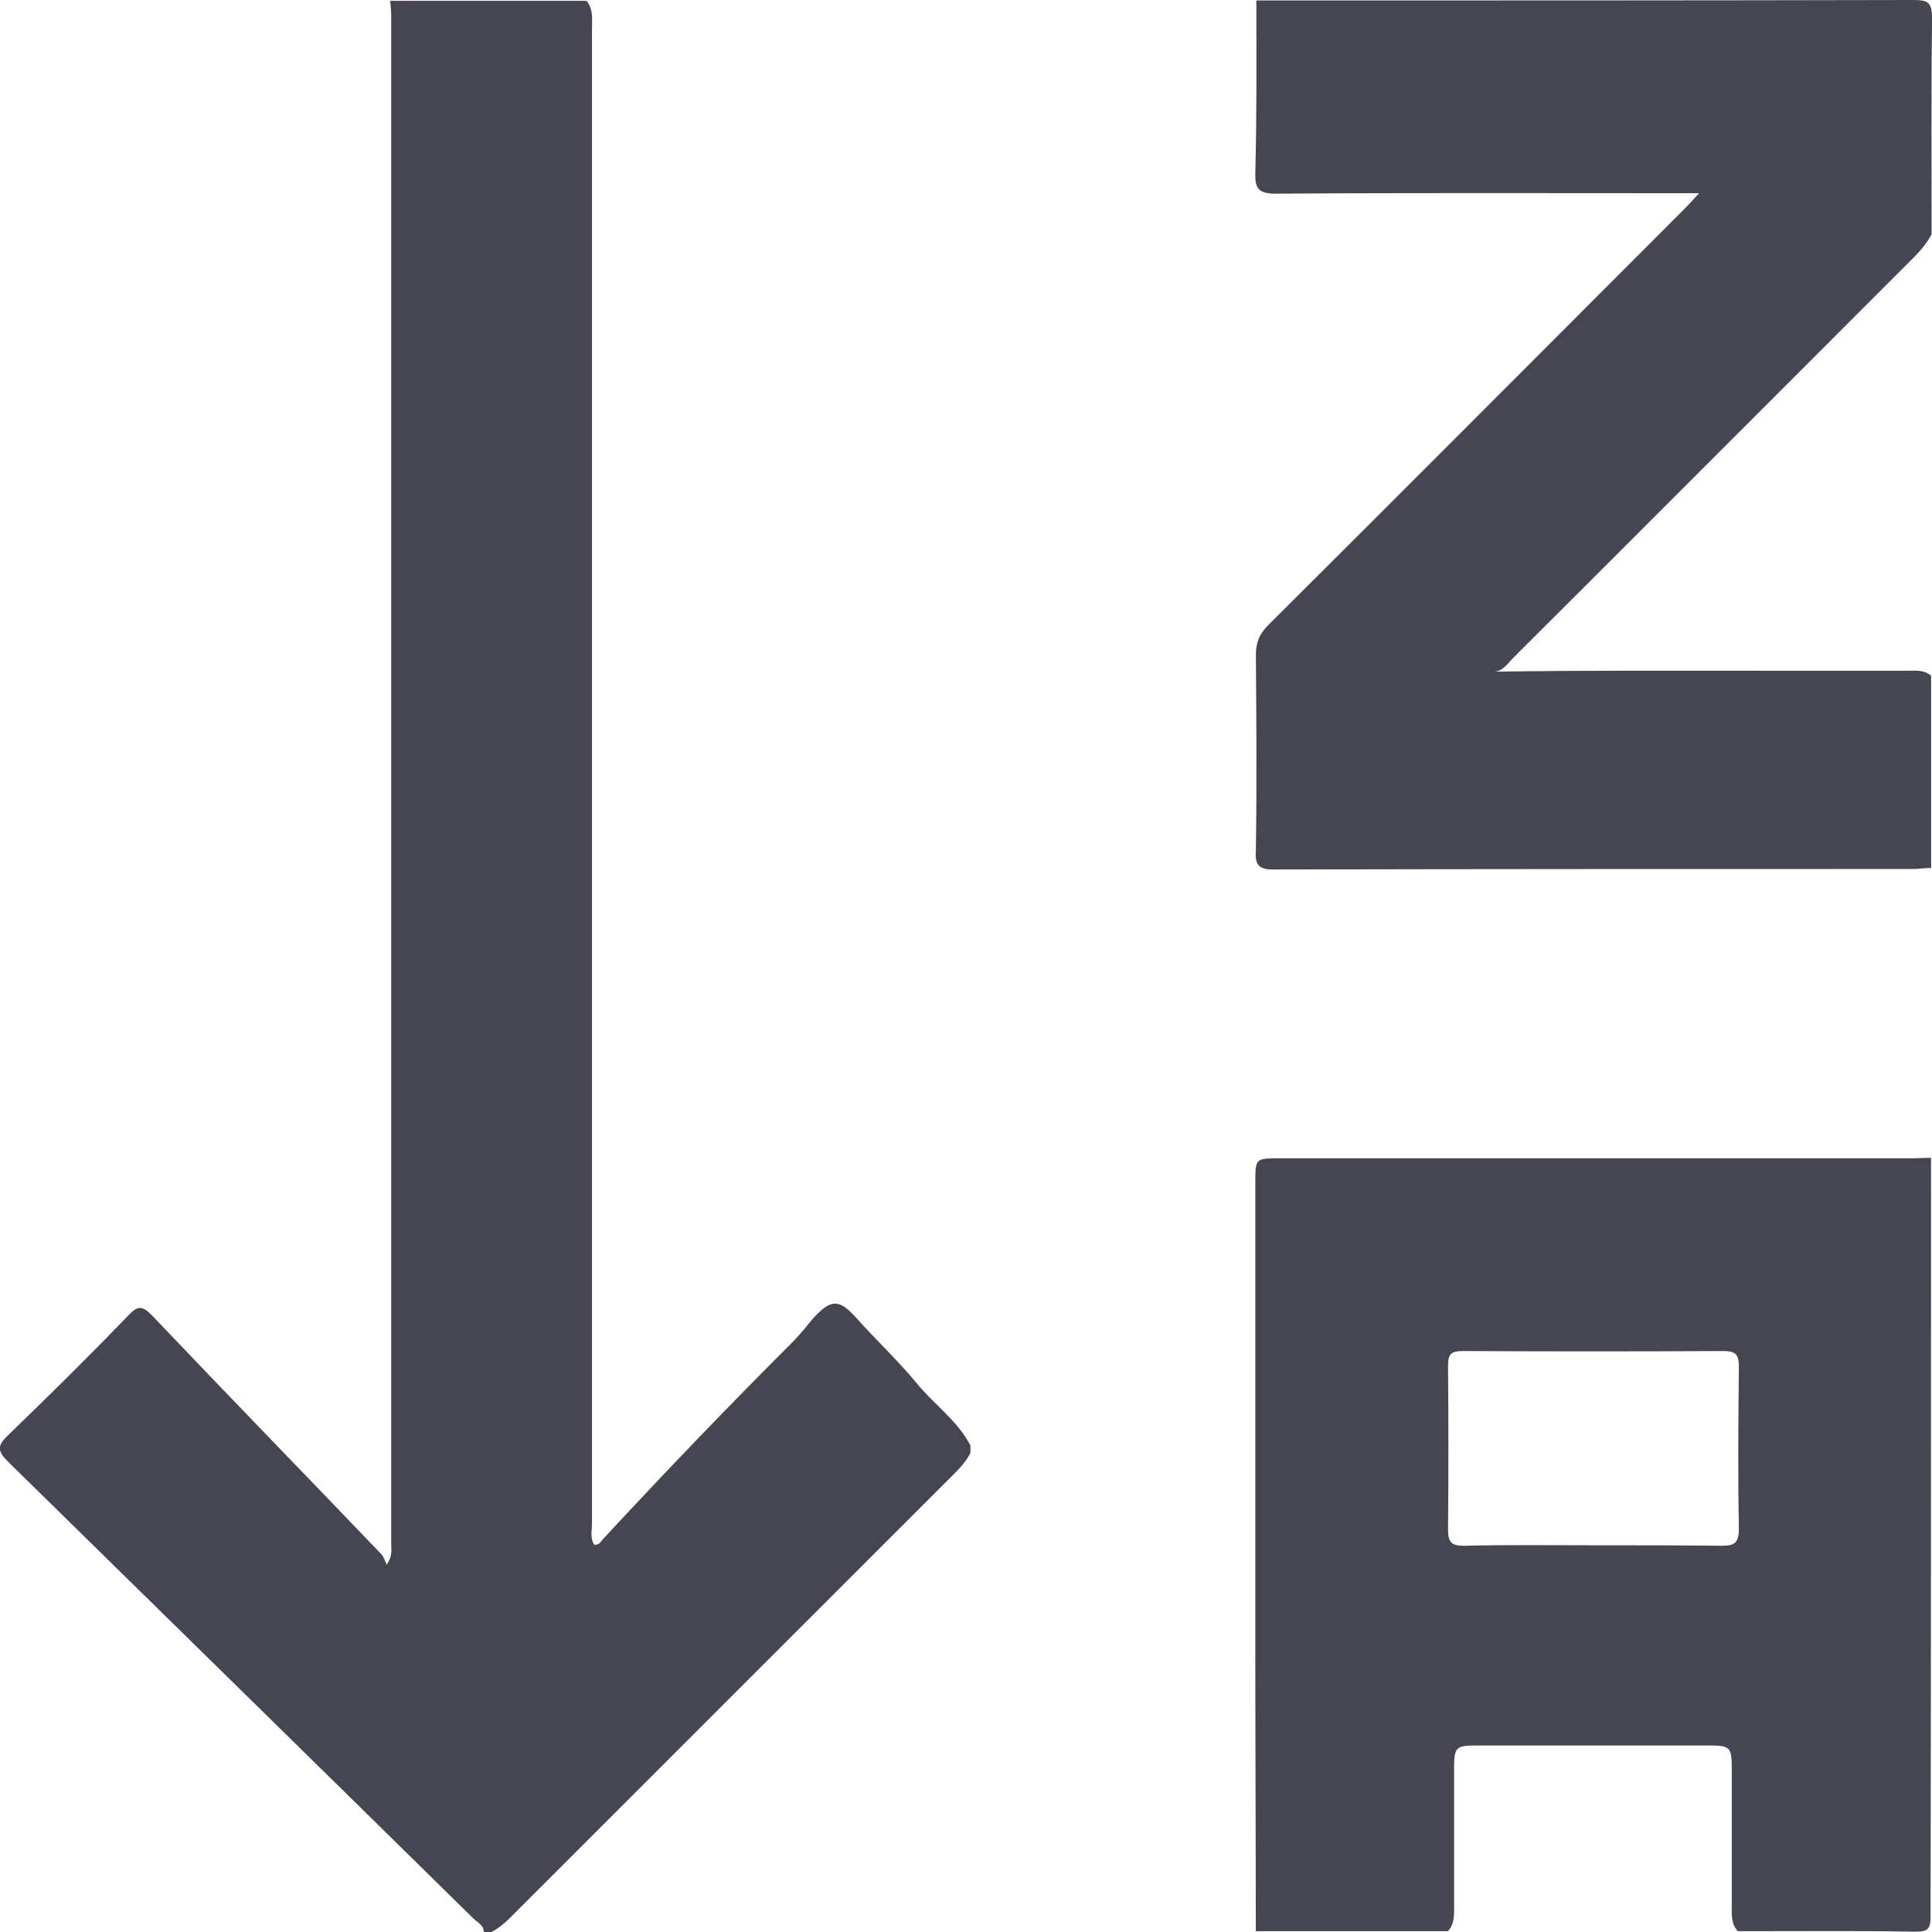
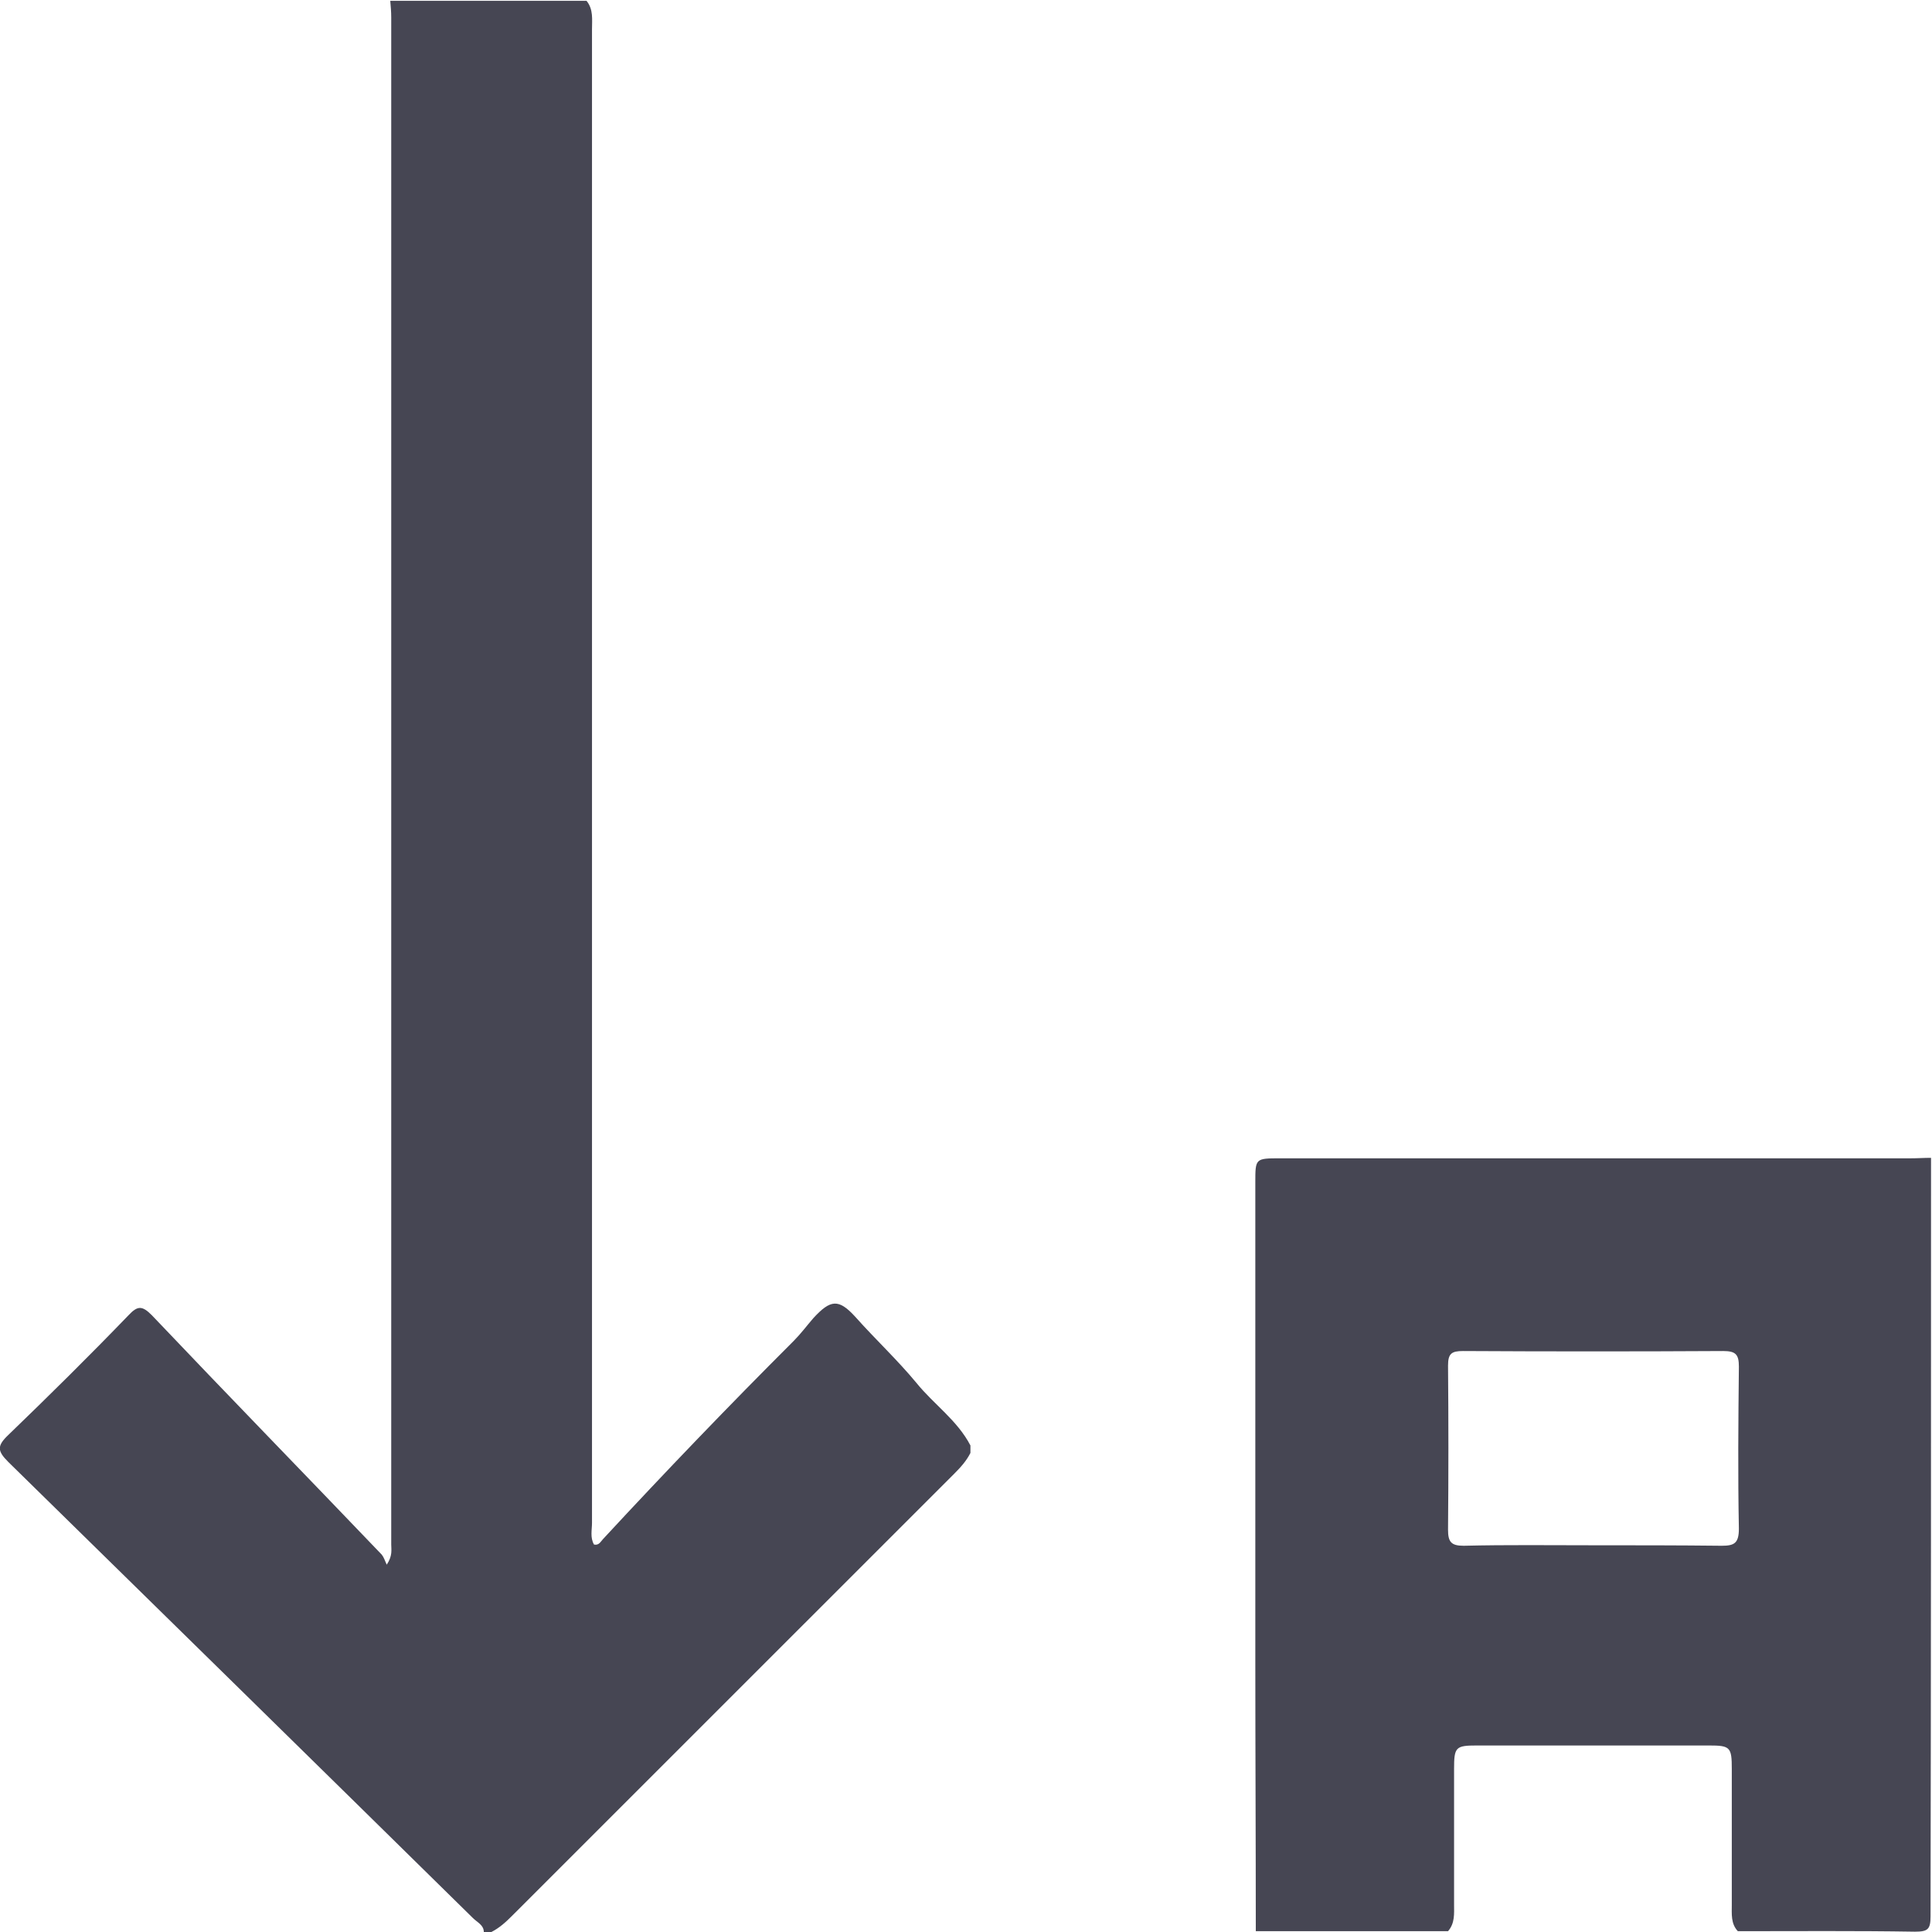
<svg xmlns="http://www.w3.org/2000/svg" width="24" height="24" viewBox="0 0 24 24" fill="none">
  <path d="M5.873 23.825C5.929 23.881 6.01 23.913 6.01 24C6.042 24 6.073 24 6.104 24C6.204 23.95 6.285 23.875 6.36 23.8C8.192 21.969 10.023 20.137 11.855 18.306C11.93 18.231 12.005 18.149 12.055 18.049C12.055 18.018 12.055 17.987 12.055 17.956C11.892 17.643 11.598 17.443 11.386 17.181C11.148 16.893 10.873 16.637 10.623 16.356C10.417 16.131 10.317 16.143 10.104 16.374C10.023 16.468 9.948 16.568 9.861 16.656C9.054 17.462 8.267 18.281 7.492 19.118C7.461 19.15 7.442 19.2 7.379 19.187C7.329 19.1 7.354 19.006 7.354 18.918C7.354 14.068 7.354 9.224 7.354 4.373C7.354 3.036 7.354 1.704 7.354 0.367C7.354 0.242 7.373 0.117 7.286 0.01C6.473 0.01 5.66 0.01 4.848 0.01C4.854 0.079 4.86 0.148 4.86 0.217C4.86 6.542 4.86 12.868 4.86 19.187C4.86 19.25 4.879 19.325 4.804 19.437C4.779 19.381 4.767 19.343 4.742 19.312C3.791 18.318 2.835 17.337 1.885 16.337C1.766 16.218 1.71 16.218 1.598 16.337C1.11 16.843 0.61 17.337 0.104 17.825C-0.04 17.962 -0.034 18.024 0.104 18.162C2.035 20.056 3.954 21.937 5.873 23.825Z" fill="#464653" />
  <path d="M23.988 14.383C23.901 14.383 23.82 14.389 23.732 14.389C21.125 14.389 18.519 14.389 15.906 14.389C15.594 14.389 15.594 14.389 15.594 14.689C15.594 16.664 15.594 18.639 15.594 20.615C15.594 21.74 15.6 22.865 15.6 23.99C16.394 23.99 17.194 23.99 17.988 23.99C18.075 23.89 18.063 23.771 18.063 23.659C18.063 23.096 18.063 22.534 18.063 21.977C18.063 21.702 18.081 21.683 18.35 21.683C19.307 21.683 20.269 21.683 21.226 21.683C21.494 21.683 21.513 21.702 21.513 21.977C21.513 22.54 21.513 23.102 21.513 23.659C21.513 23.777 21.5 23.896 21.588 23.99C22.319 23.99 23.057 23.984 23.788 23.996C23.951 23.996 23.982 23.965 23.982 23.802C23.988 20.665 23.988 17.527 23.988 14.383ZM21.388 19.202C20.857 19.196 20.325 19.196 19.794 19.196C19.257 19.196 18.719 19.189 18.181 19.202C18.025 19.202 17.988 19.152 17.988 19.002C17.994 18.321 17.994 17.646 17.988 16.964C17.988 16.814 18.032 16.783 18.175 16.783C19.25 16.789 20.325 16.789 21.407 16.783C21.563 16.783 21.601 16.827 21.601 16.977C21.594 17.646 21.588 18.321 21.601 18.989C21.601 19.171 21.544 19.202 21.388 19.202Z" fill="#464653" />
-   <path d="M15.838 10.801C18.476 10.795 21.12 10.795 23.758 10.795C23.833 10.795 23.914 10.782 23.989 10.782C23.989 9.988 23.989 9.188 23.989 8.394C23.901 8.319 23.801 8.332 23.701 8.332C23.164 8.332 22.626 8.332 22.089 8.332C20.907 8.332 19.72 8.326 18.538 8.344C18.663 8.351 18.726 8.244 18.801 8.169C20.463 6.513 22.12 4.85 23.783 3.188C23.864 3.107 23.939 3.013 23.995 2.913C23.995 2.019 23.989 1.119 24.001 0.225C24.001 0.019 23.939 0 23.764 0C21.045 0.006 18.326 0.006 15.607 0.006C15.607 0.719 15.613 1.425 15.594 2.138C15.588 2.338 15.626 2.406 15.851 2.406C17.507 2.394 19.163 2.4 20.82 2.4C20.901 2.4 20.982 2.4 21.107 2.4C21.026 2.488 20.976 2.544 20.92 2.6C19.195 4.325 17.476 6.051 15.751 7.769C15.644 7.876 15.601 7.982 15.601 8.138C15.607 8.945 15.613 9.745 15.601 10.551C15.588 10.738 15.626 10.807 15.838 10.801Z" fill="#464653" />
</svg>